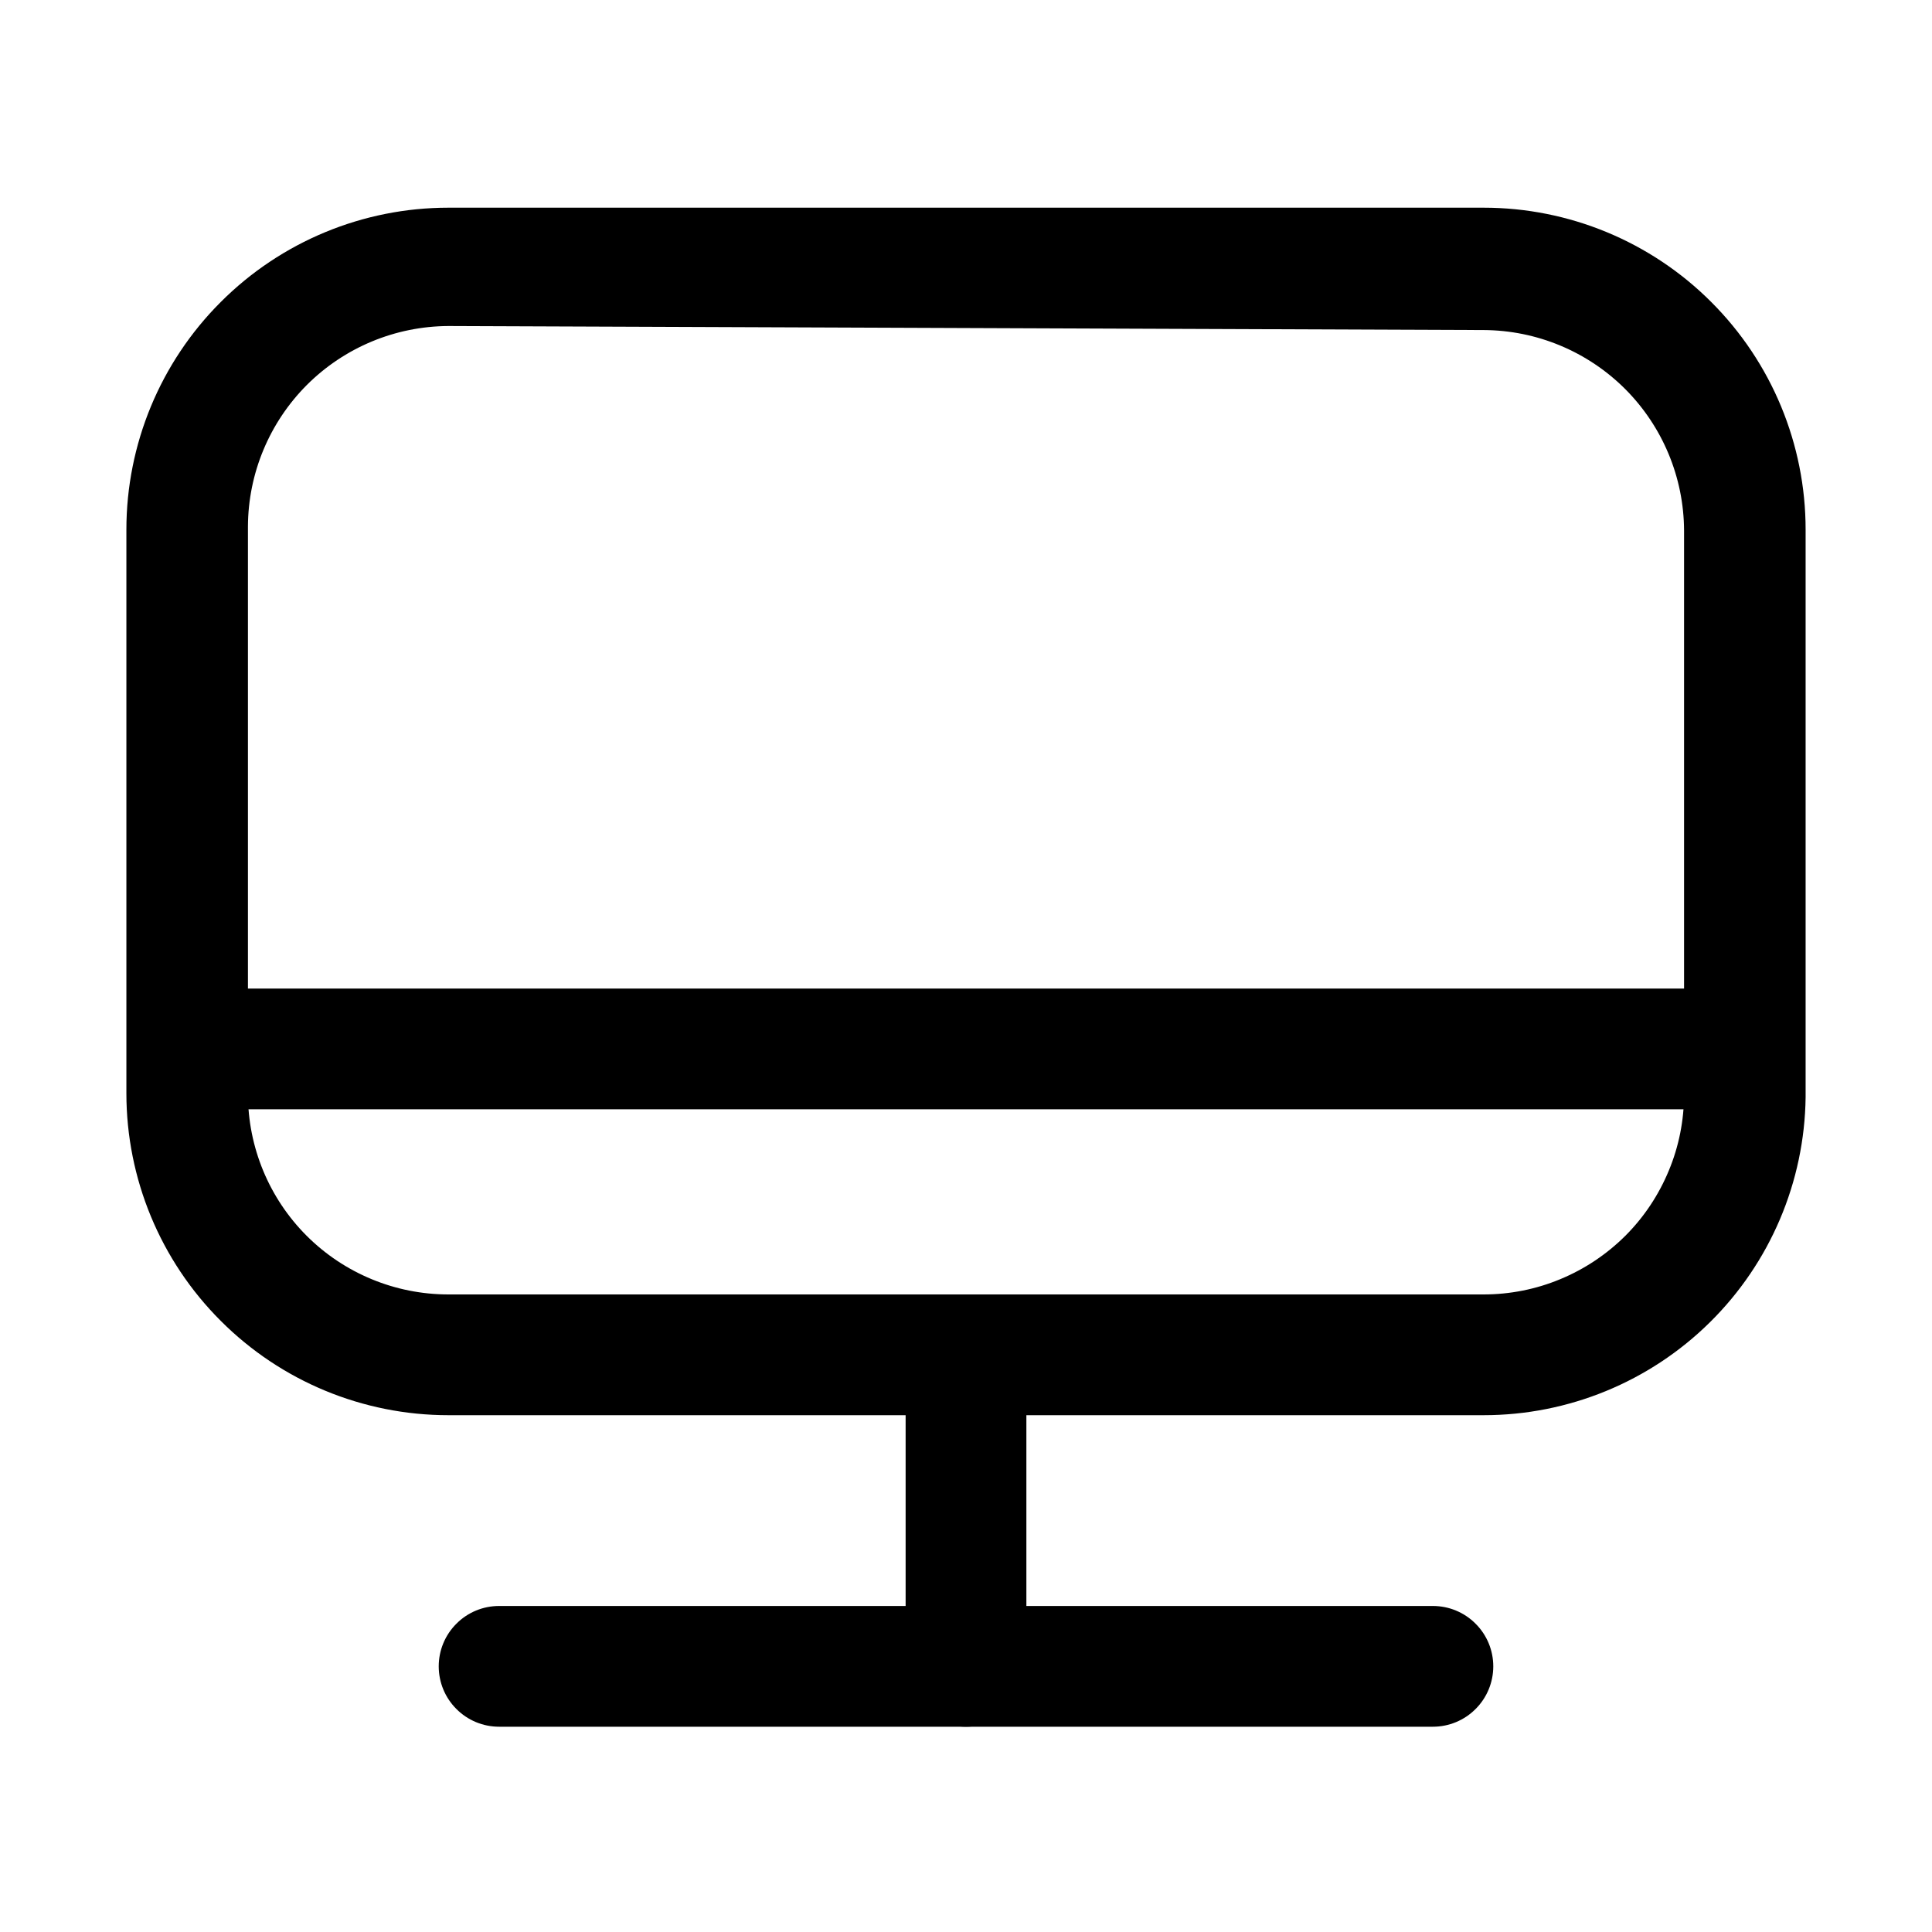
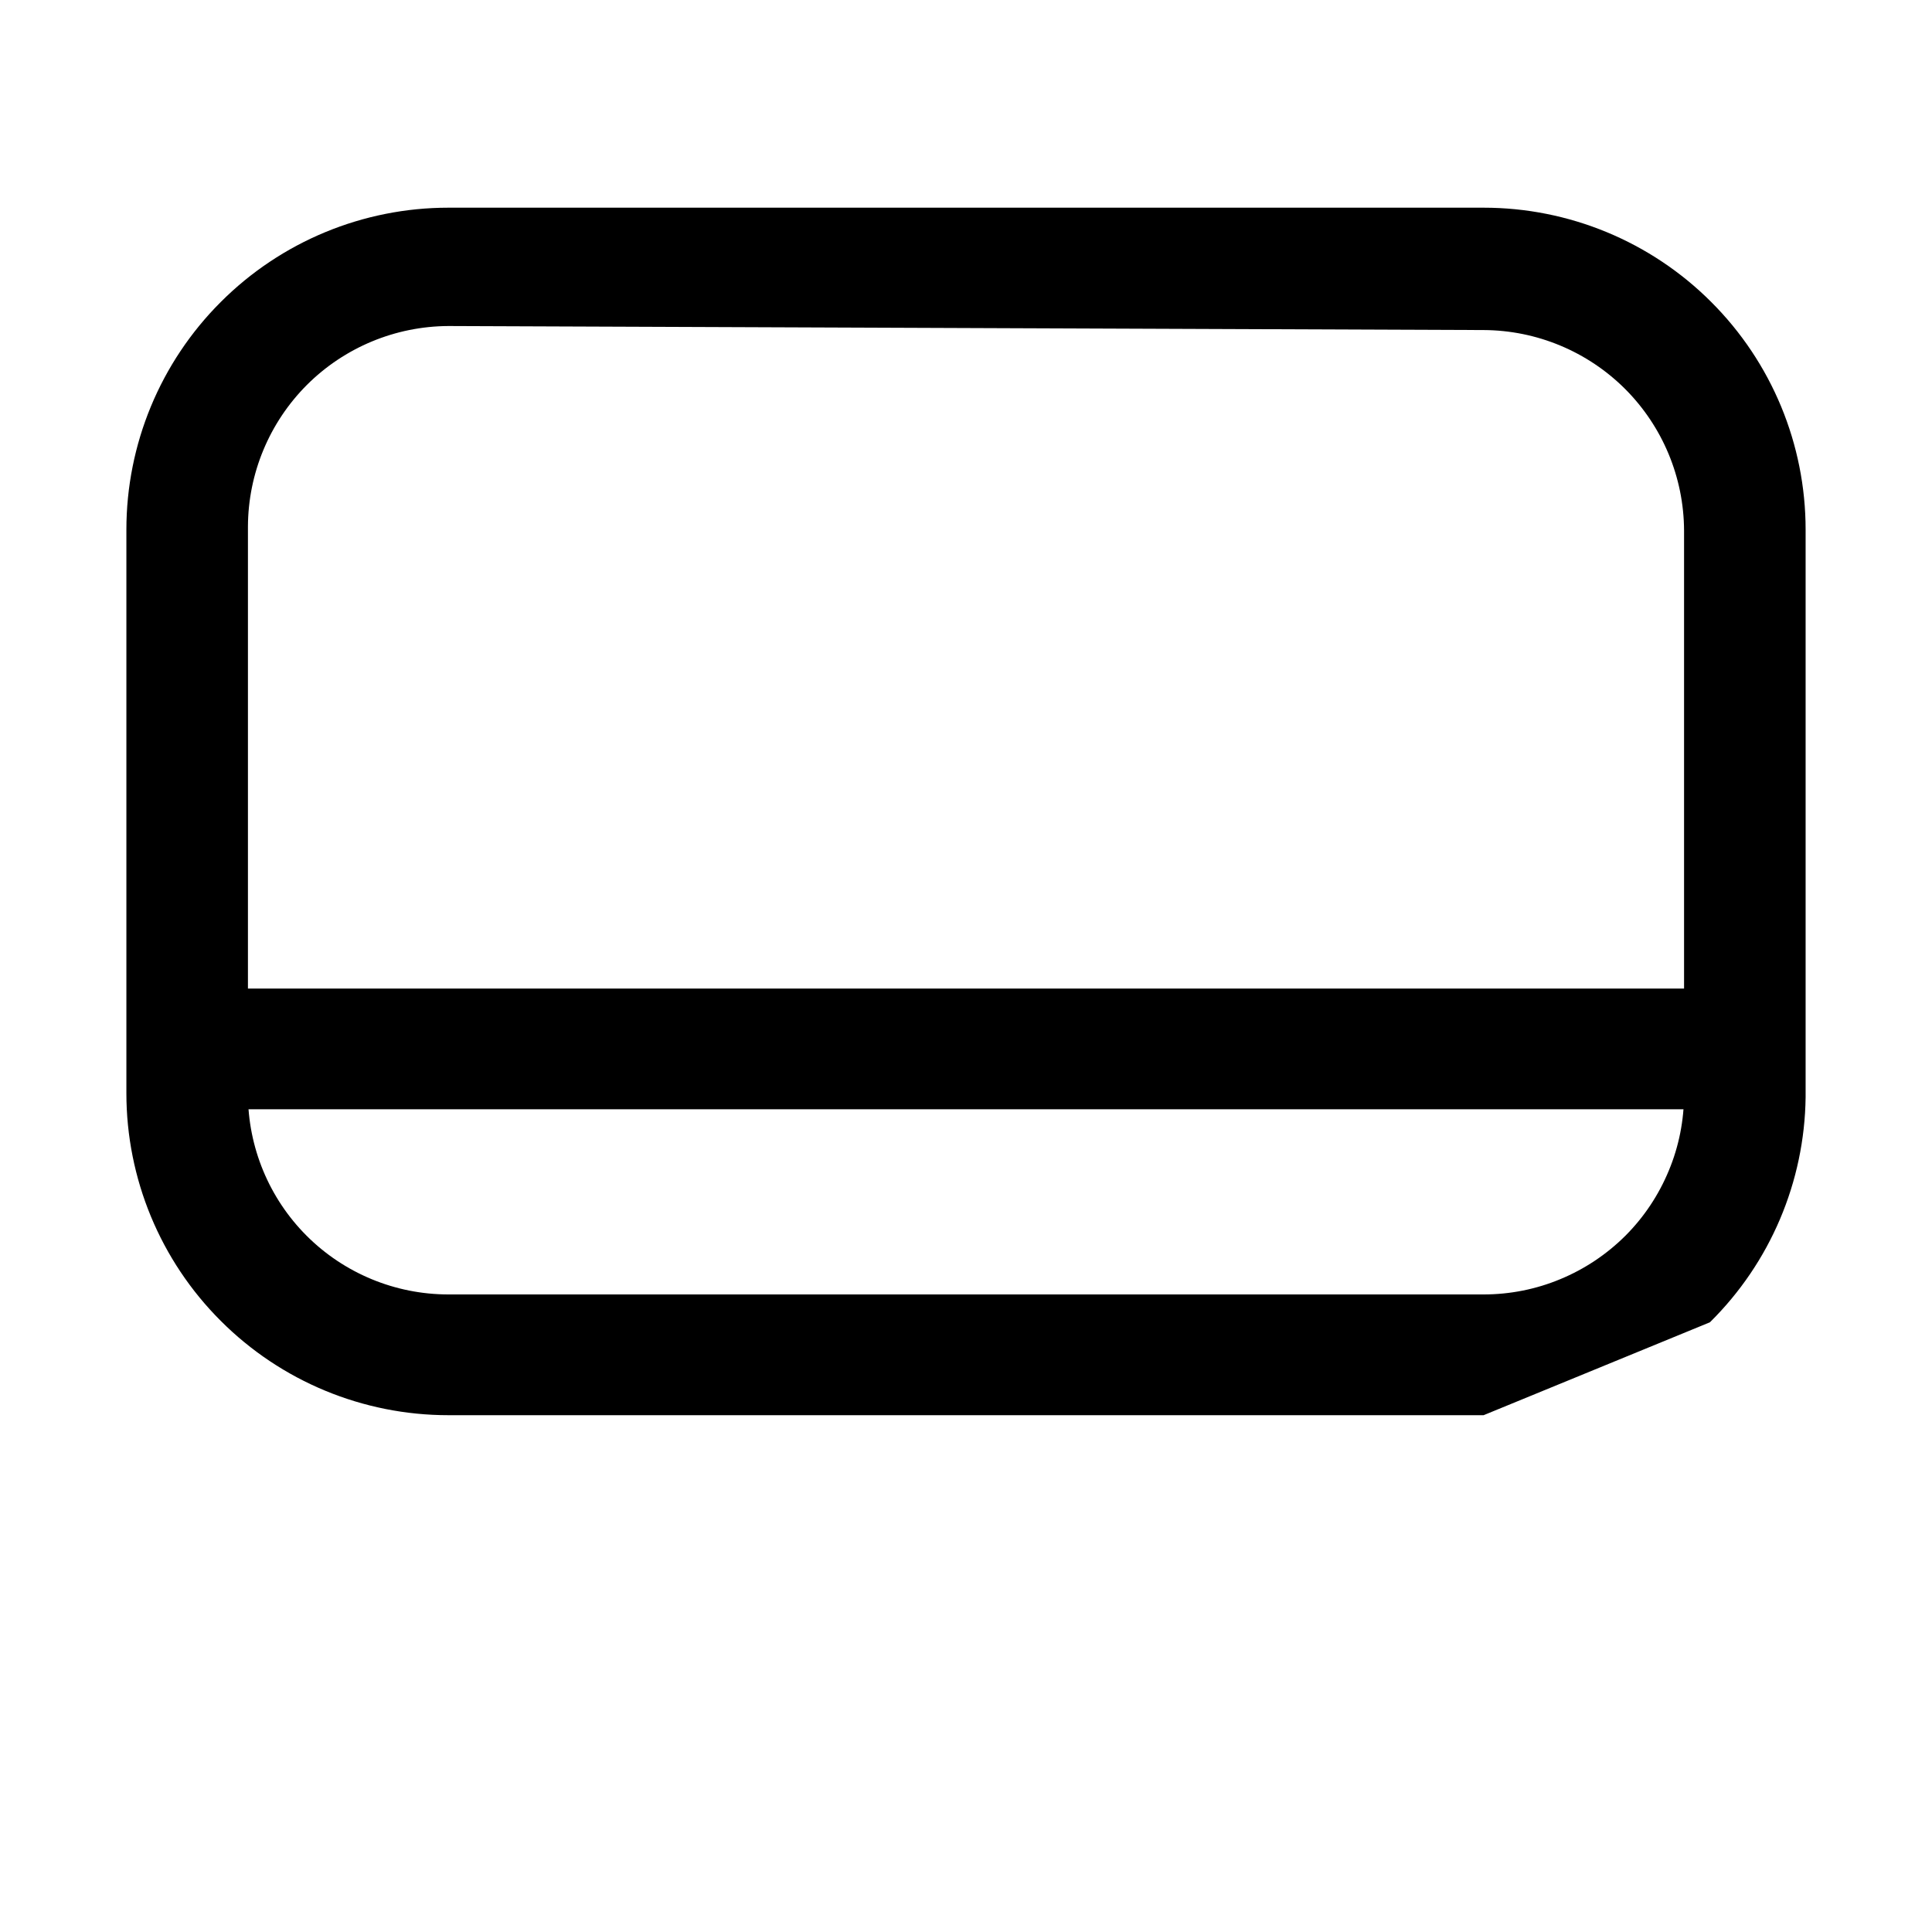
<svg xmlns="http://www.w3.org/2000/svg" width="800px" height="800px" viewBox="0 0 24 24" fill="none">
-   <path d="M18.43 17.58H5.57C4.509 17.58 3.492 17.159 2.742 16.408C1.991 15.658 1.57 14.641 1.57 13.58V6.58C1.57 5.519 1.991 4.502 2.742 3.752C3.492 3.001 4.509 2.58 5.57 2.58H18.43C19.491 2.58 20.508 3.001 21.258 3.752C22.009 4.502 22.43 5.519 22.43 6.58V13.63C22.417 14.682 21.99 15.687 21.241 16.426C20.492 17.166 19.482 17.58 18.43 17.58ZM5.57 4.05C4.91 4.053 4.279 4.316 3.812 4.782C3.346 5.249 3.083 5.88 3.08 6.54V13.59C3.08 14.25 3.342 14.884 3.809 15.351C4.276 15.818 4.91 16.08 5.57 16.08H18.43C18.757 16.08 19.081 16.016 19.383 15.89C19.685 15.765 19.959 15.582 20.191 15.351C20.422 15.12 20.605 14.845 20.73 14.543C20.856 14.241 20.92 13.917 20.92 13.59V6.59C20.917 5.93 20.654 5.299 20.188 4.832C19.721 4.366 19.09 4.103 18.43 4.1L5.57 4.05Z" fill="#000000" />
+   <path d="M18.43 17.58H5.57C4.509 17.58 3.492 17.159 2.742 16.408C1.991 15.658 1.57 14.641 1.57 13.58V6.58C1.57 5.519 1.991 4.502 2.742 3.752C3.492 3.001 4.509 2.58 5.57 2.58H18.43C19.491 2.58 20.508 3.001 21.258 3.752C22.009 4.502 22.43 5.519 22.43 6.58V13.63C22.417 14.682 21.99 15.687 21.241 16.426ZM5.57 4.05C4.91 4.053 4.279 4.316 3.812 4.782C3.346 5.249 3.083 5.88 3.08 6.54V13.59C3.08 14.25 3.342 14.884 3.809 15.351C4.276 15.818 4.91 16.08 5.57 16.08H18.43C18.757 16.08 19.081 16.016 19.383 15.89C19.685 15.765 19.959 15.582 20.191 15.351C20.422 15.12 20.605 14.845 20.73 14.543C20.856 14.241 20.92 13.917 20.92 13.59V6.59C20.917 5.93 20.654 5.299 20.188 4.832C19.721 4.366 19.09 4.103 18.43 4.1L5.57 4.05Z" fill="#000000" />
  <path d="M21.67 13.78H2.33C2.131 13.78 1.94 13.701 1.8 13.56C1.659 13.42 1.58 13.229 1.58 13.03C1.58 12.831 1.659 12.64 1.8 12.5C1.94 12.359 2.131 12.28 2.33 12.28H21.67C21.869 12.28 22.06 12.359 22.2 12.5C22.341 12.64 22.42 12.831 22.42 13.03C22.42 13.229 22.341 13.42 22.2 13.56C22.06 13.701 21.869 13.78 21.67 13.78Z" fill="#000000" />
-   <path d="M12 21.45C11.801 21.45 11.61 21.371 11.47 21.23C11.329 21.09 11.25 20.899 11.25 20.7V16.83C11.25 16.631 11.329 16.44 11.47 16.3C11.61 16.159 11.801 16.08 12 16.08C12.199 16.08 12.39 16.159 12.53 16.3C12.671 16.44 12.75 16.631 12.75 16.83V20.7C12.75 20.899 12.671 21.09 12.53 21.23C12.39 21.371 12.199 21.45 12 21.45Z" fill="#000000" />
-   <path d="M17.8 21.45H6.2C6.001 21.45 5.81 21.371 5.67 21.23C5.529 21.09 5.45 20.899 5.45 20.7C5.45 20.501 5.529 20.31 5.67 20.17C5.81 20.029 6.001 19.95 6.2 19.95H17.8C17.999 19.95 18.19 20.029 18.33 20.17C18.471 20.31 18.55 20.501 18.55 20.7C18.55 20.899 18.471 21.09 18.33 21.23C18.19 21.371 17.999 21.45 17.8 21.45Z" fill="#000000" />
</svg>